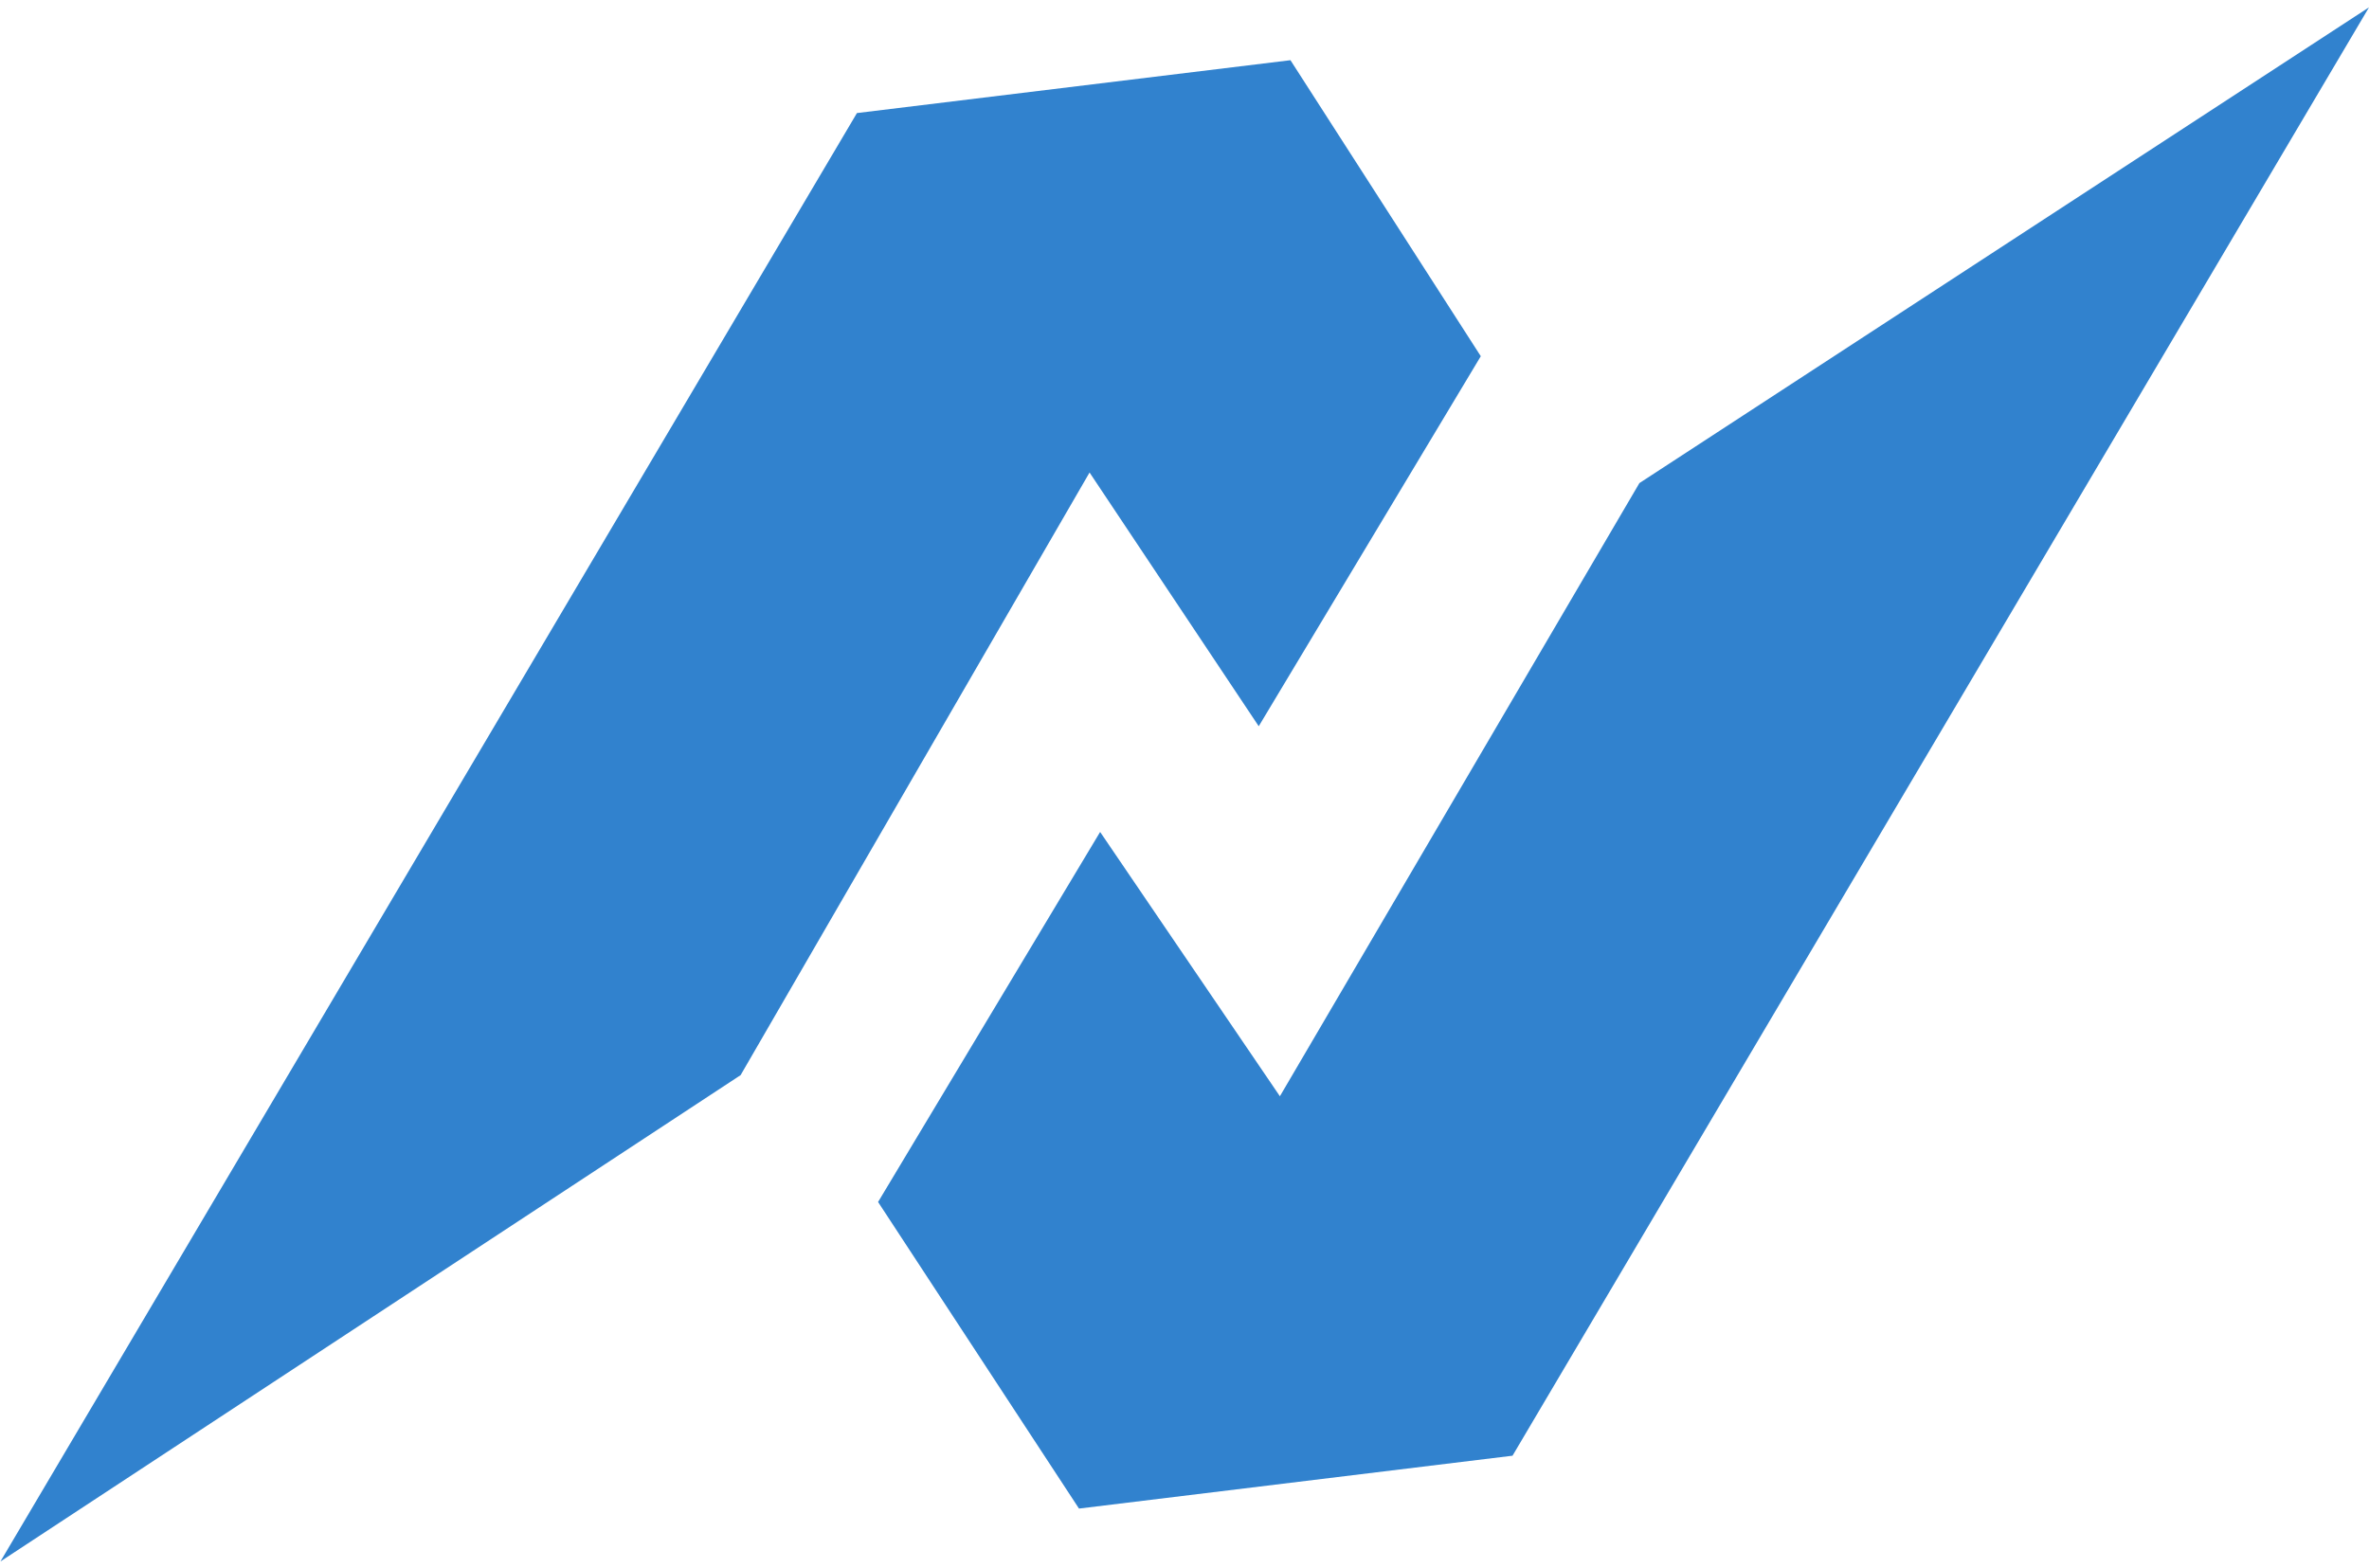
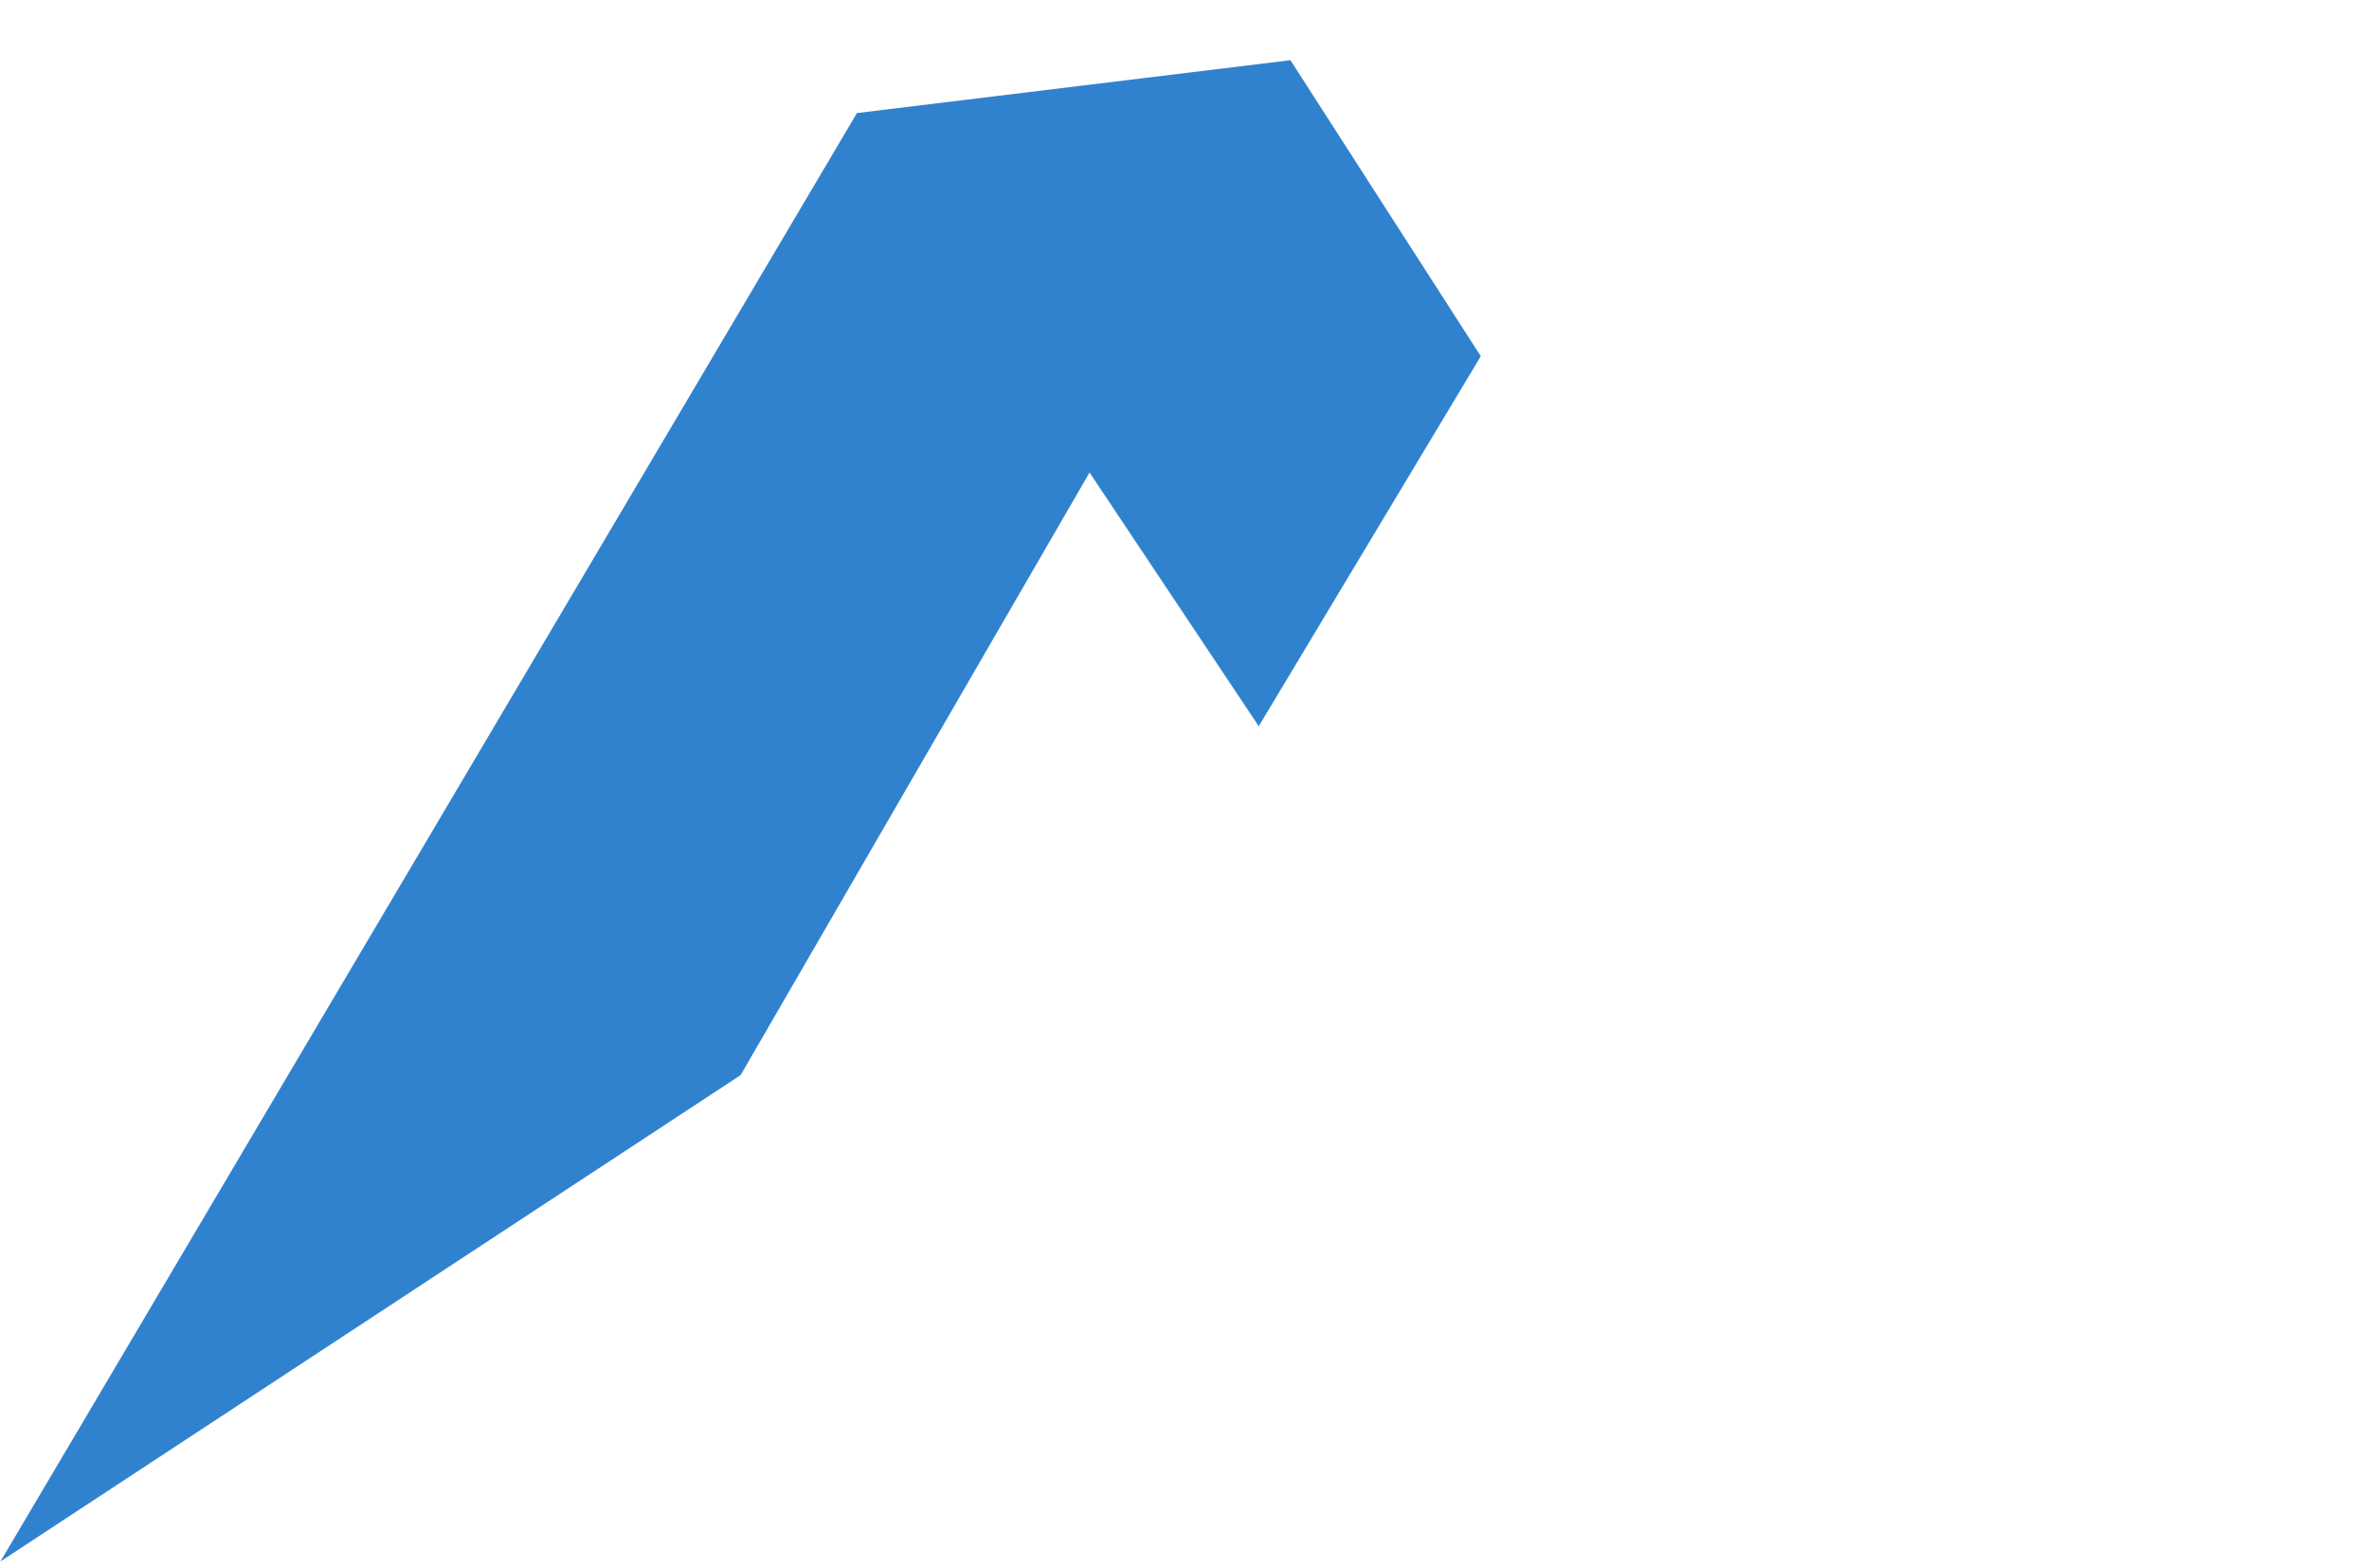
<svg xmlns="http://www.w3.org/2000/svg" width="210" height="139" viewBox="0 0 210 139" fill="none">
  <path d="M114.393 5.337L75.963 10.024L0.04 138.438L65.652 95.321L96.584 41.893L111.581 64.389L131.265 31.583L114.393 5.337Z" fill="#3182CE" />
-   <path d="M77.837 106.569L97.521 73.762L113.456 97.195L145.325 42.831L210 0.651L134.077 129.064L95.647 133.751L77.837 106.569Z" fill="#3182CE" />
</svg>